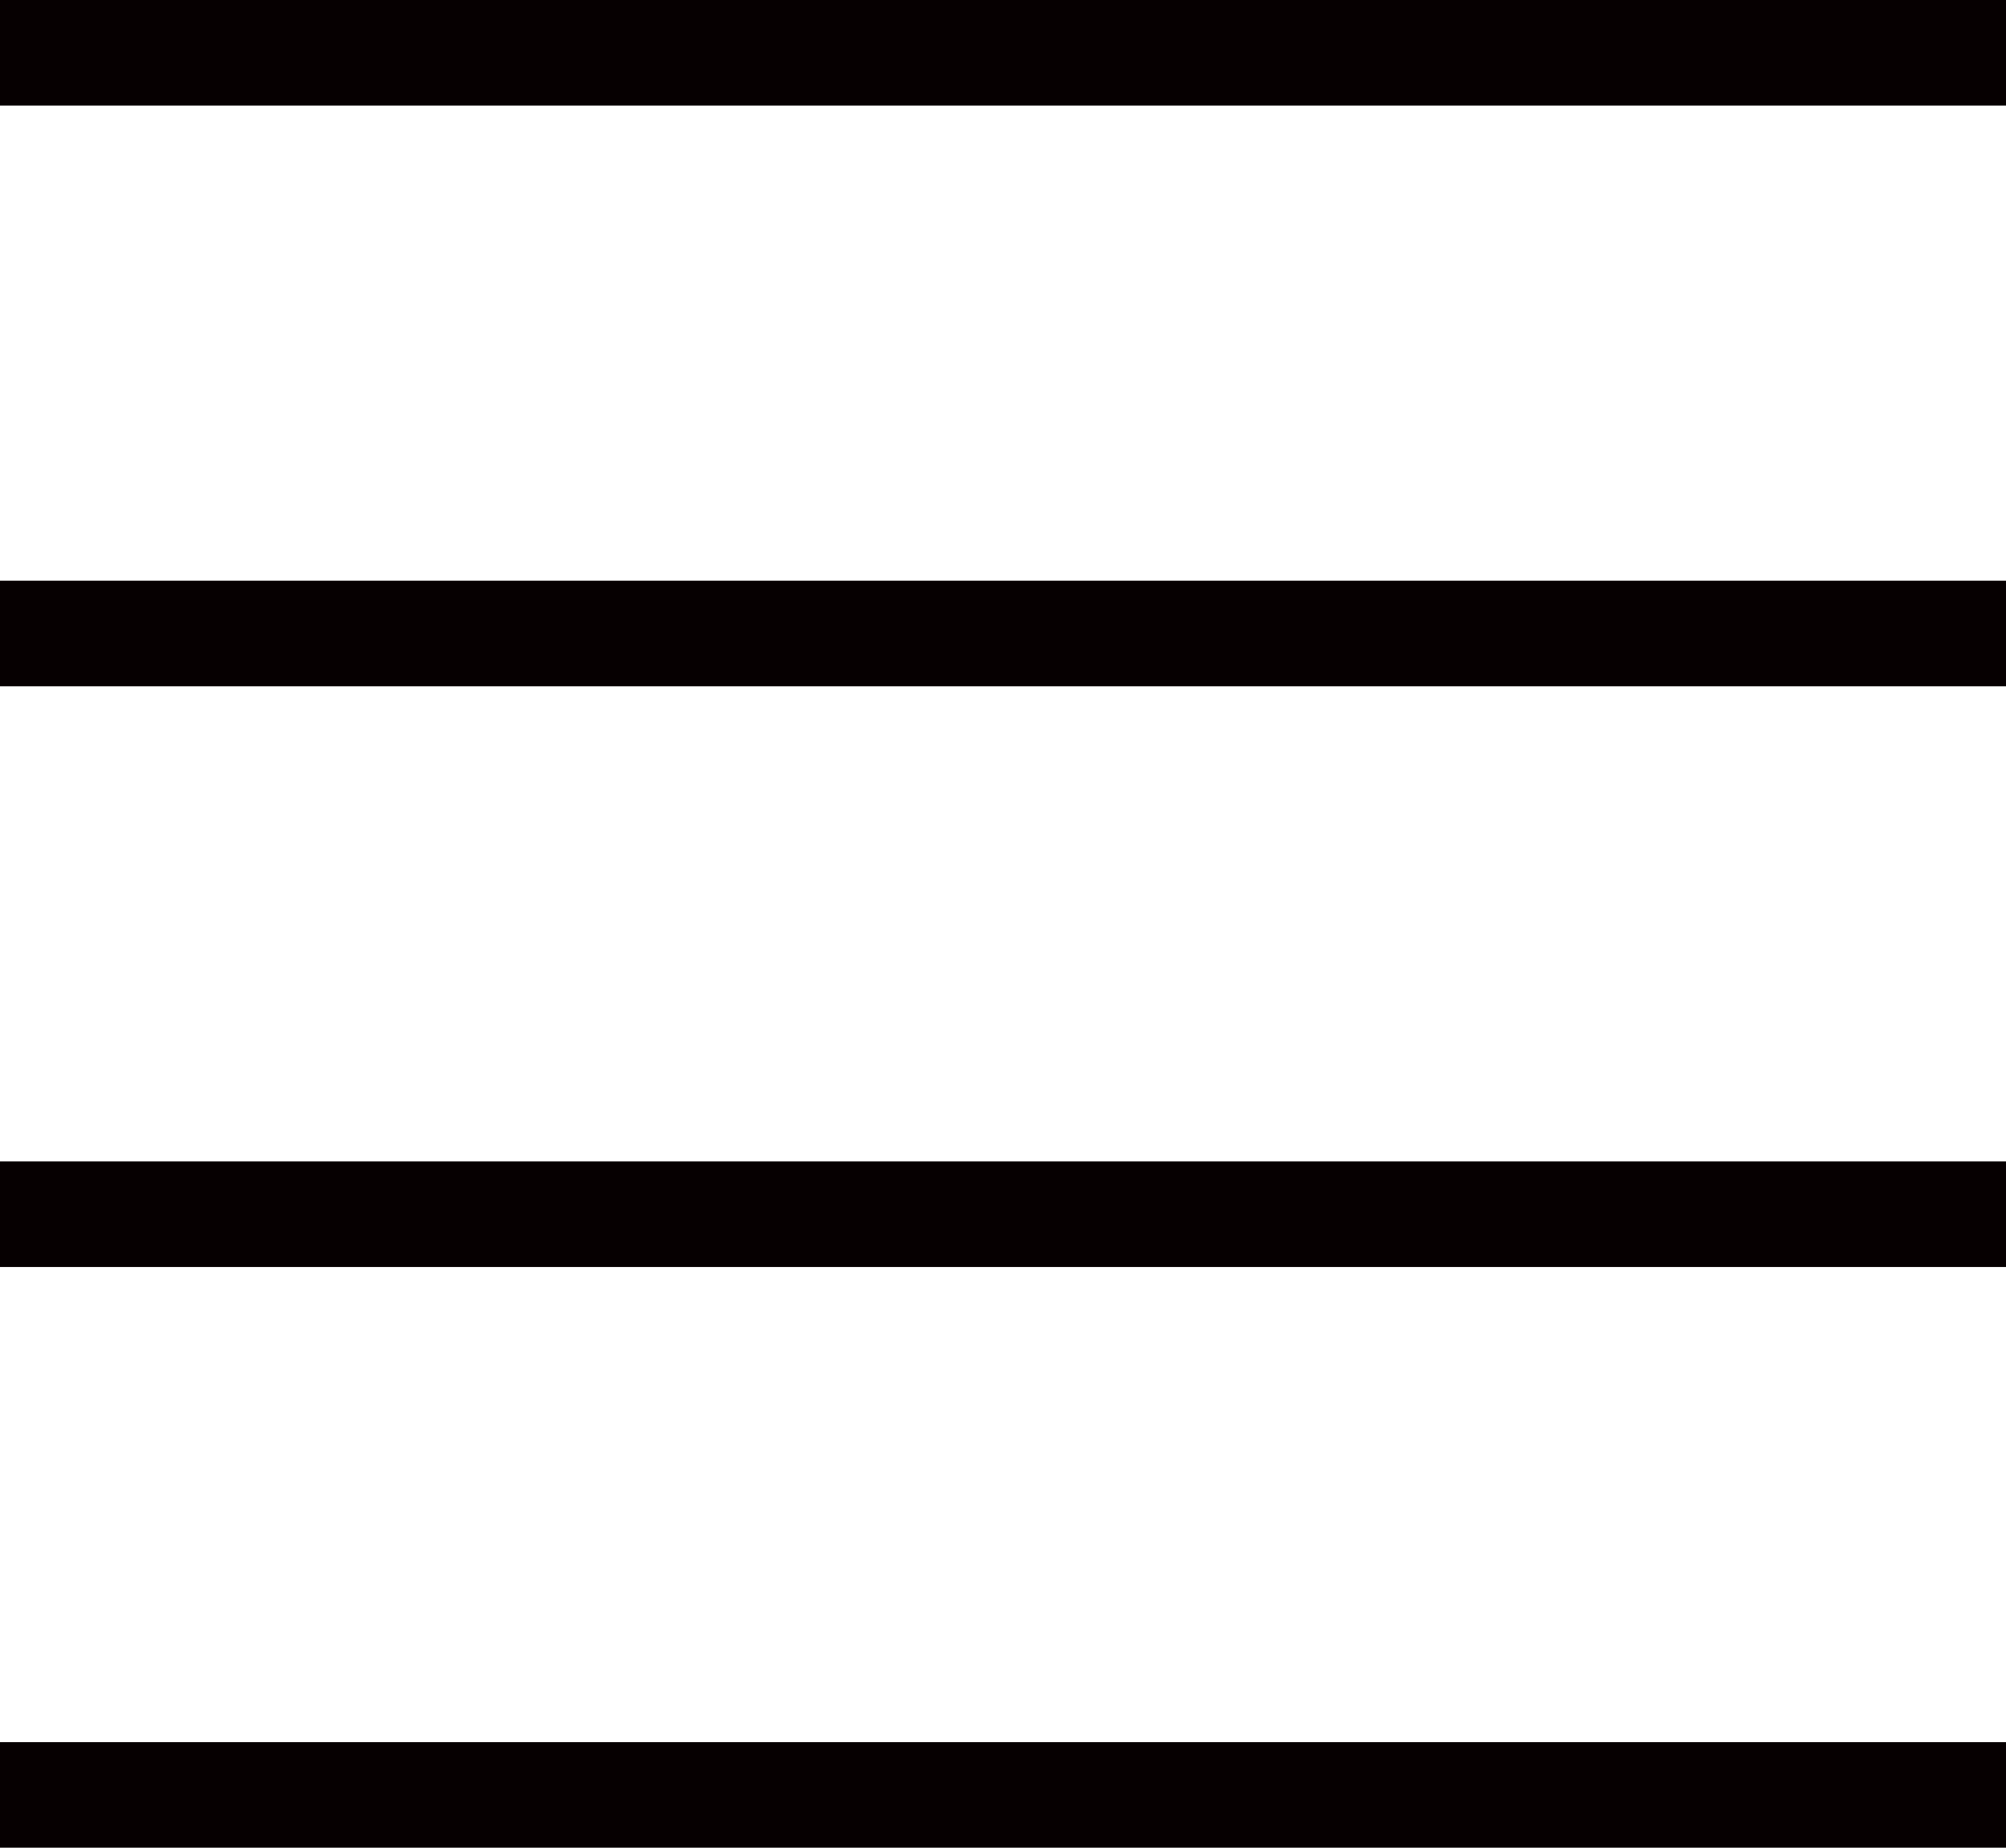
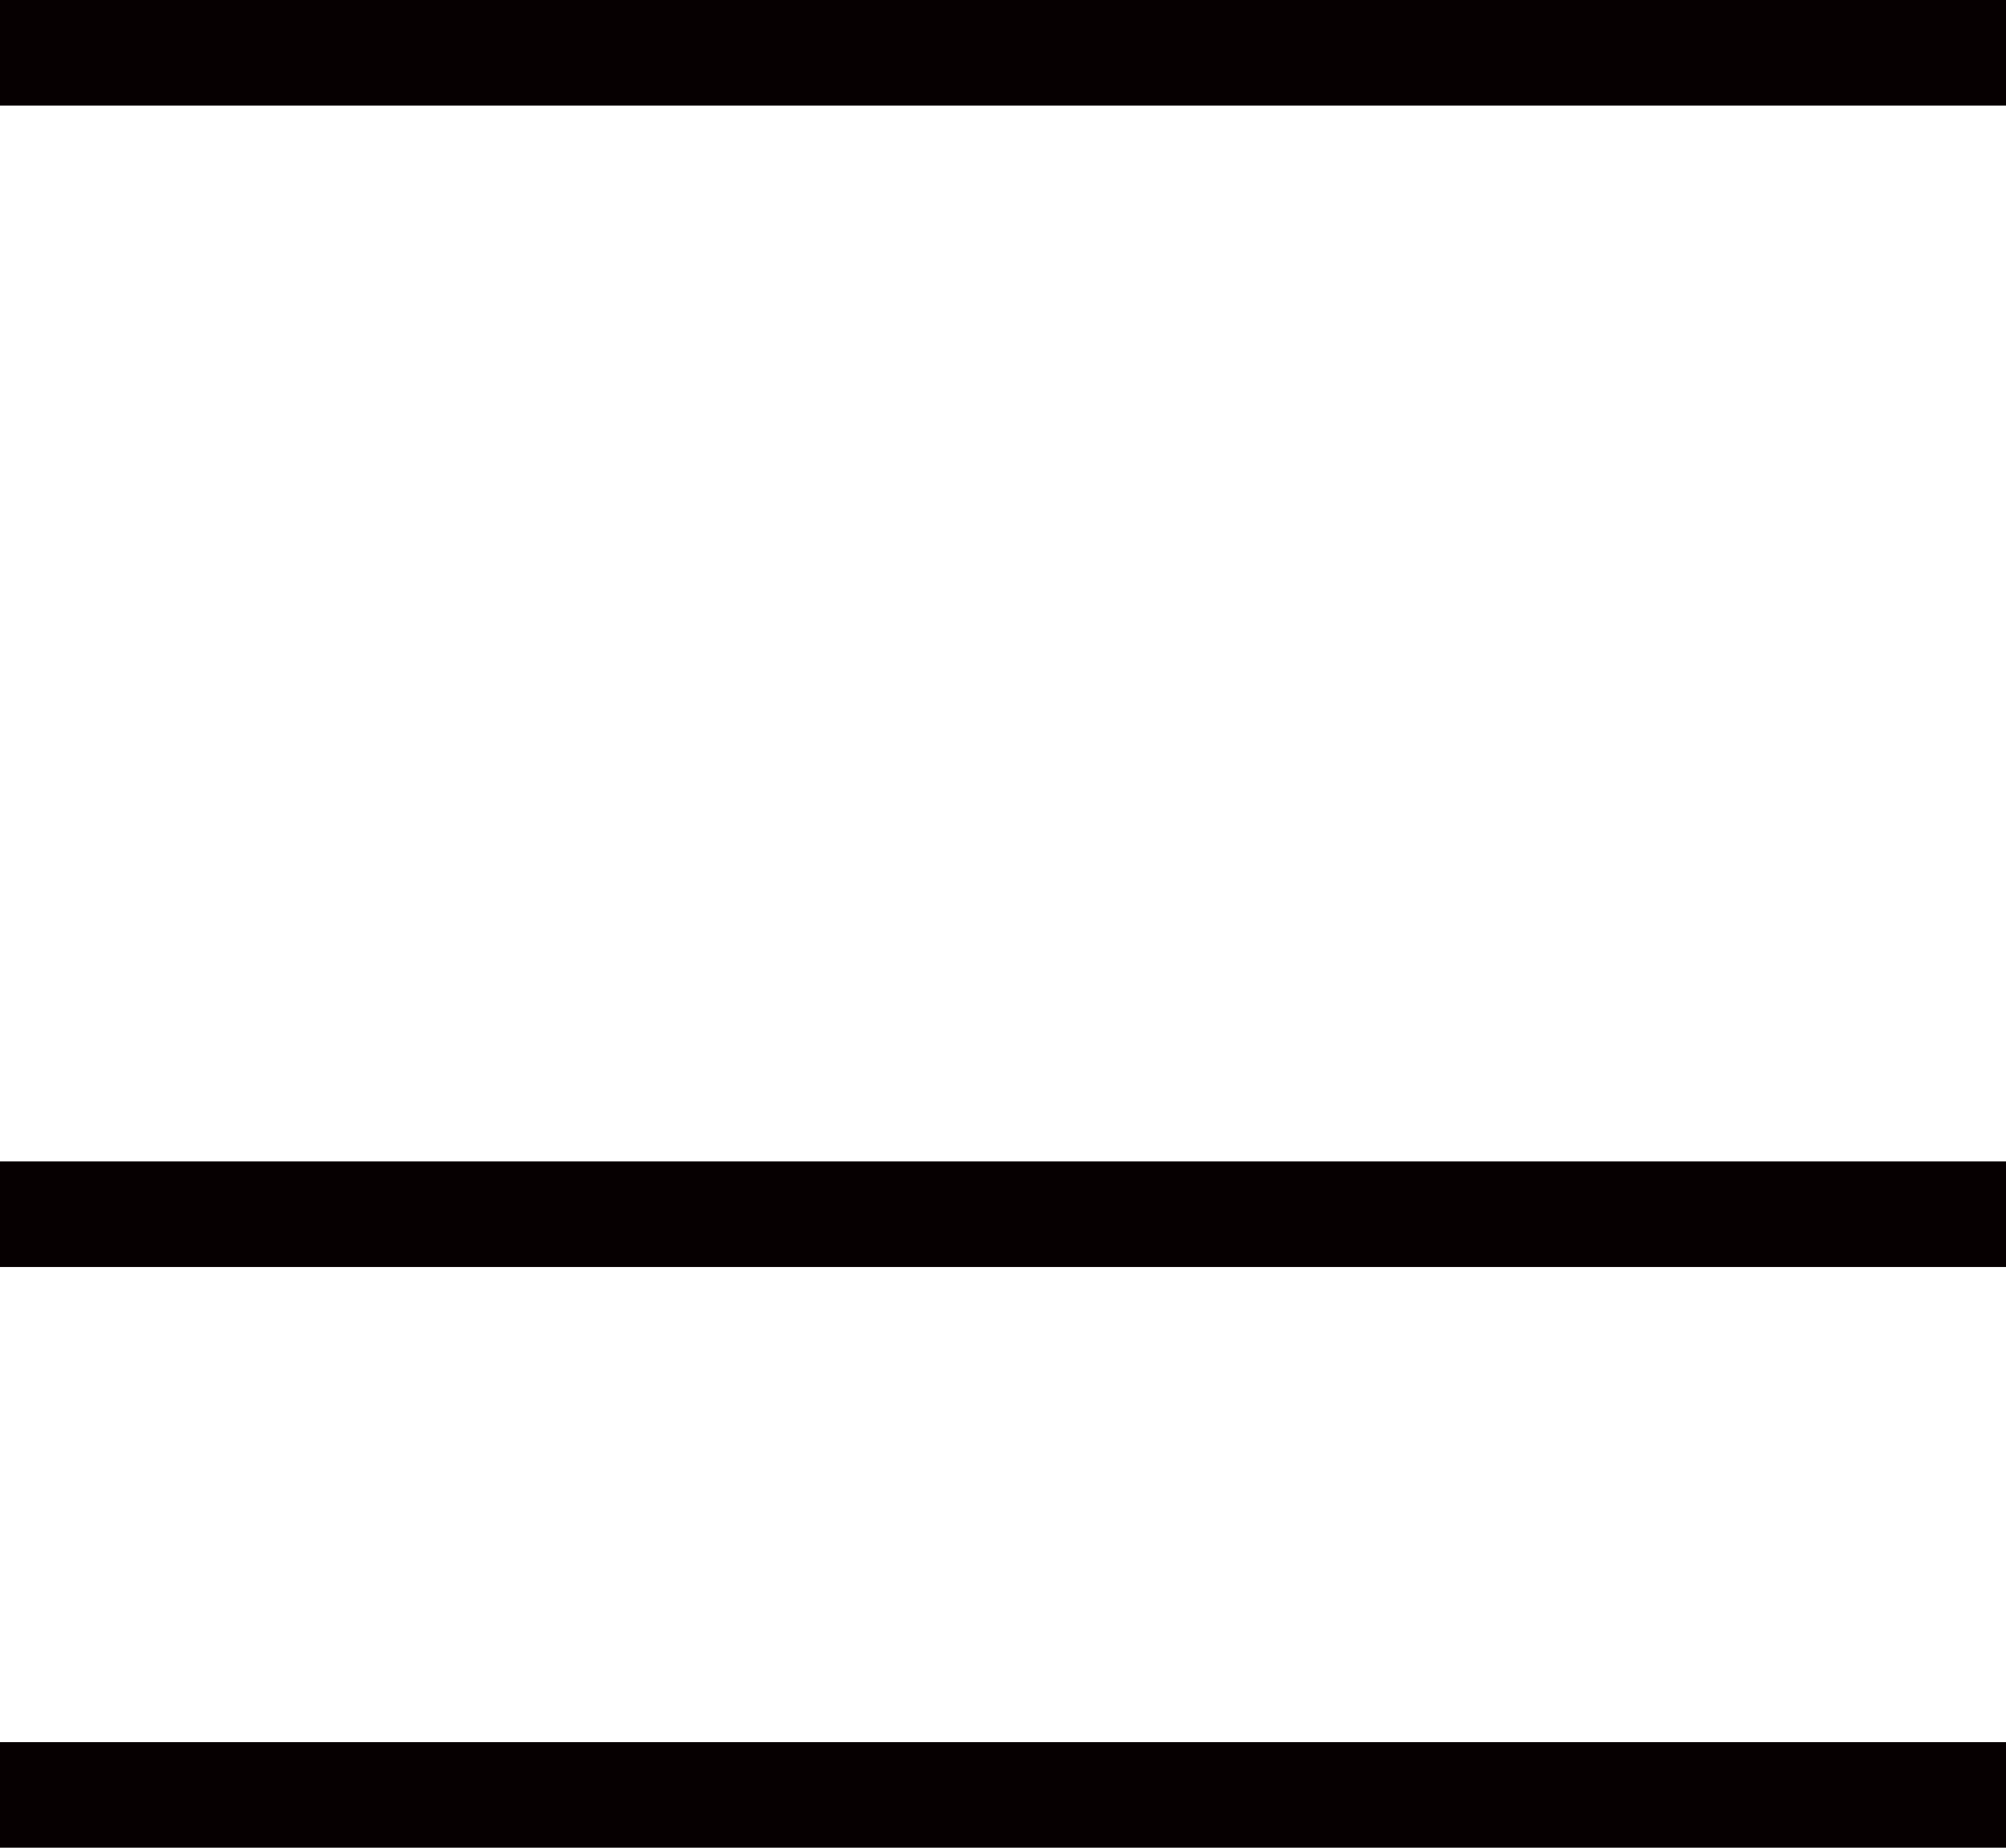
<svg xmlns="http://www.w3.org/2000/svg" width="38" height="35" viewBox="0 0 38 35">
  <defs>
    <style>.cls-1{fill:#060001;}</style>
  </defs>
  <g id="レイヤー_2" data-name="レイヤー 2">
    <g id="レイヤー_1-2" data-name="レイヤー 1">
      <rect class="cls-1" width="38" height="2" />
-       <rect class="cls-1" y="11" width="38" height="2" />
      <rect class="cls-1" y="22" width="38" height="2" />
      <rect class="cls-1" y="33" width="38" height="2" />
    </g>
  </g>
</svg>